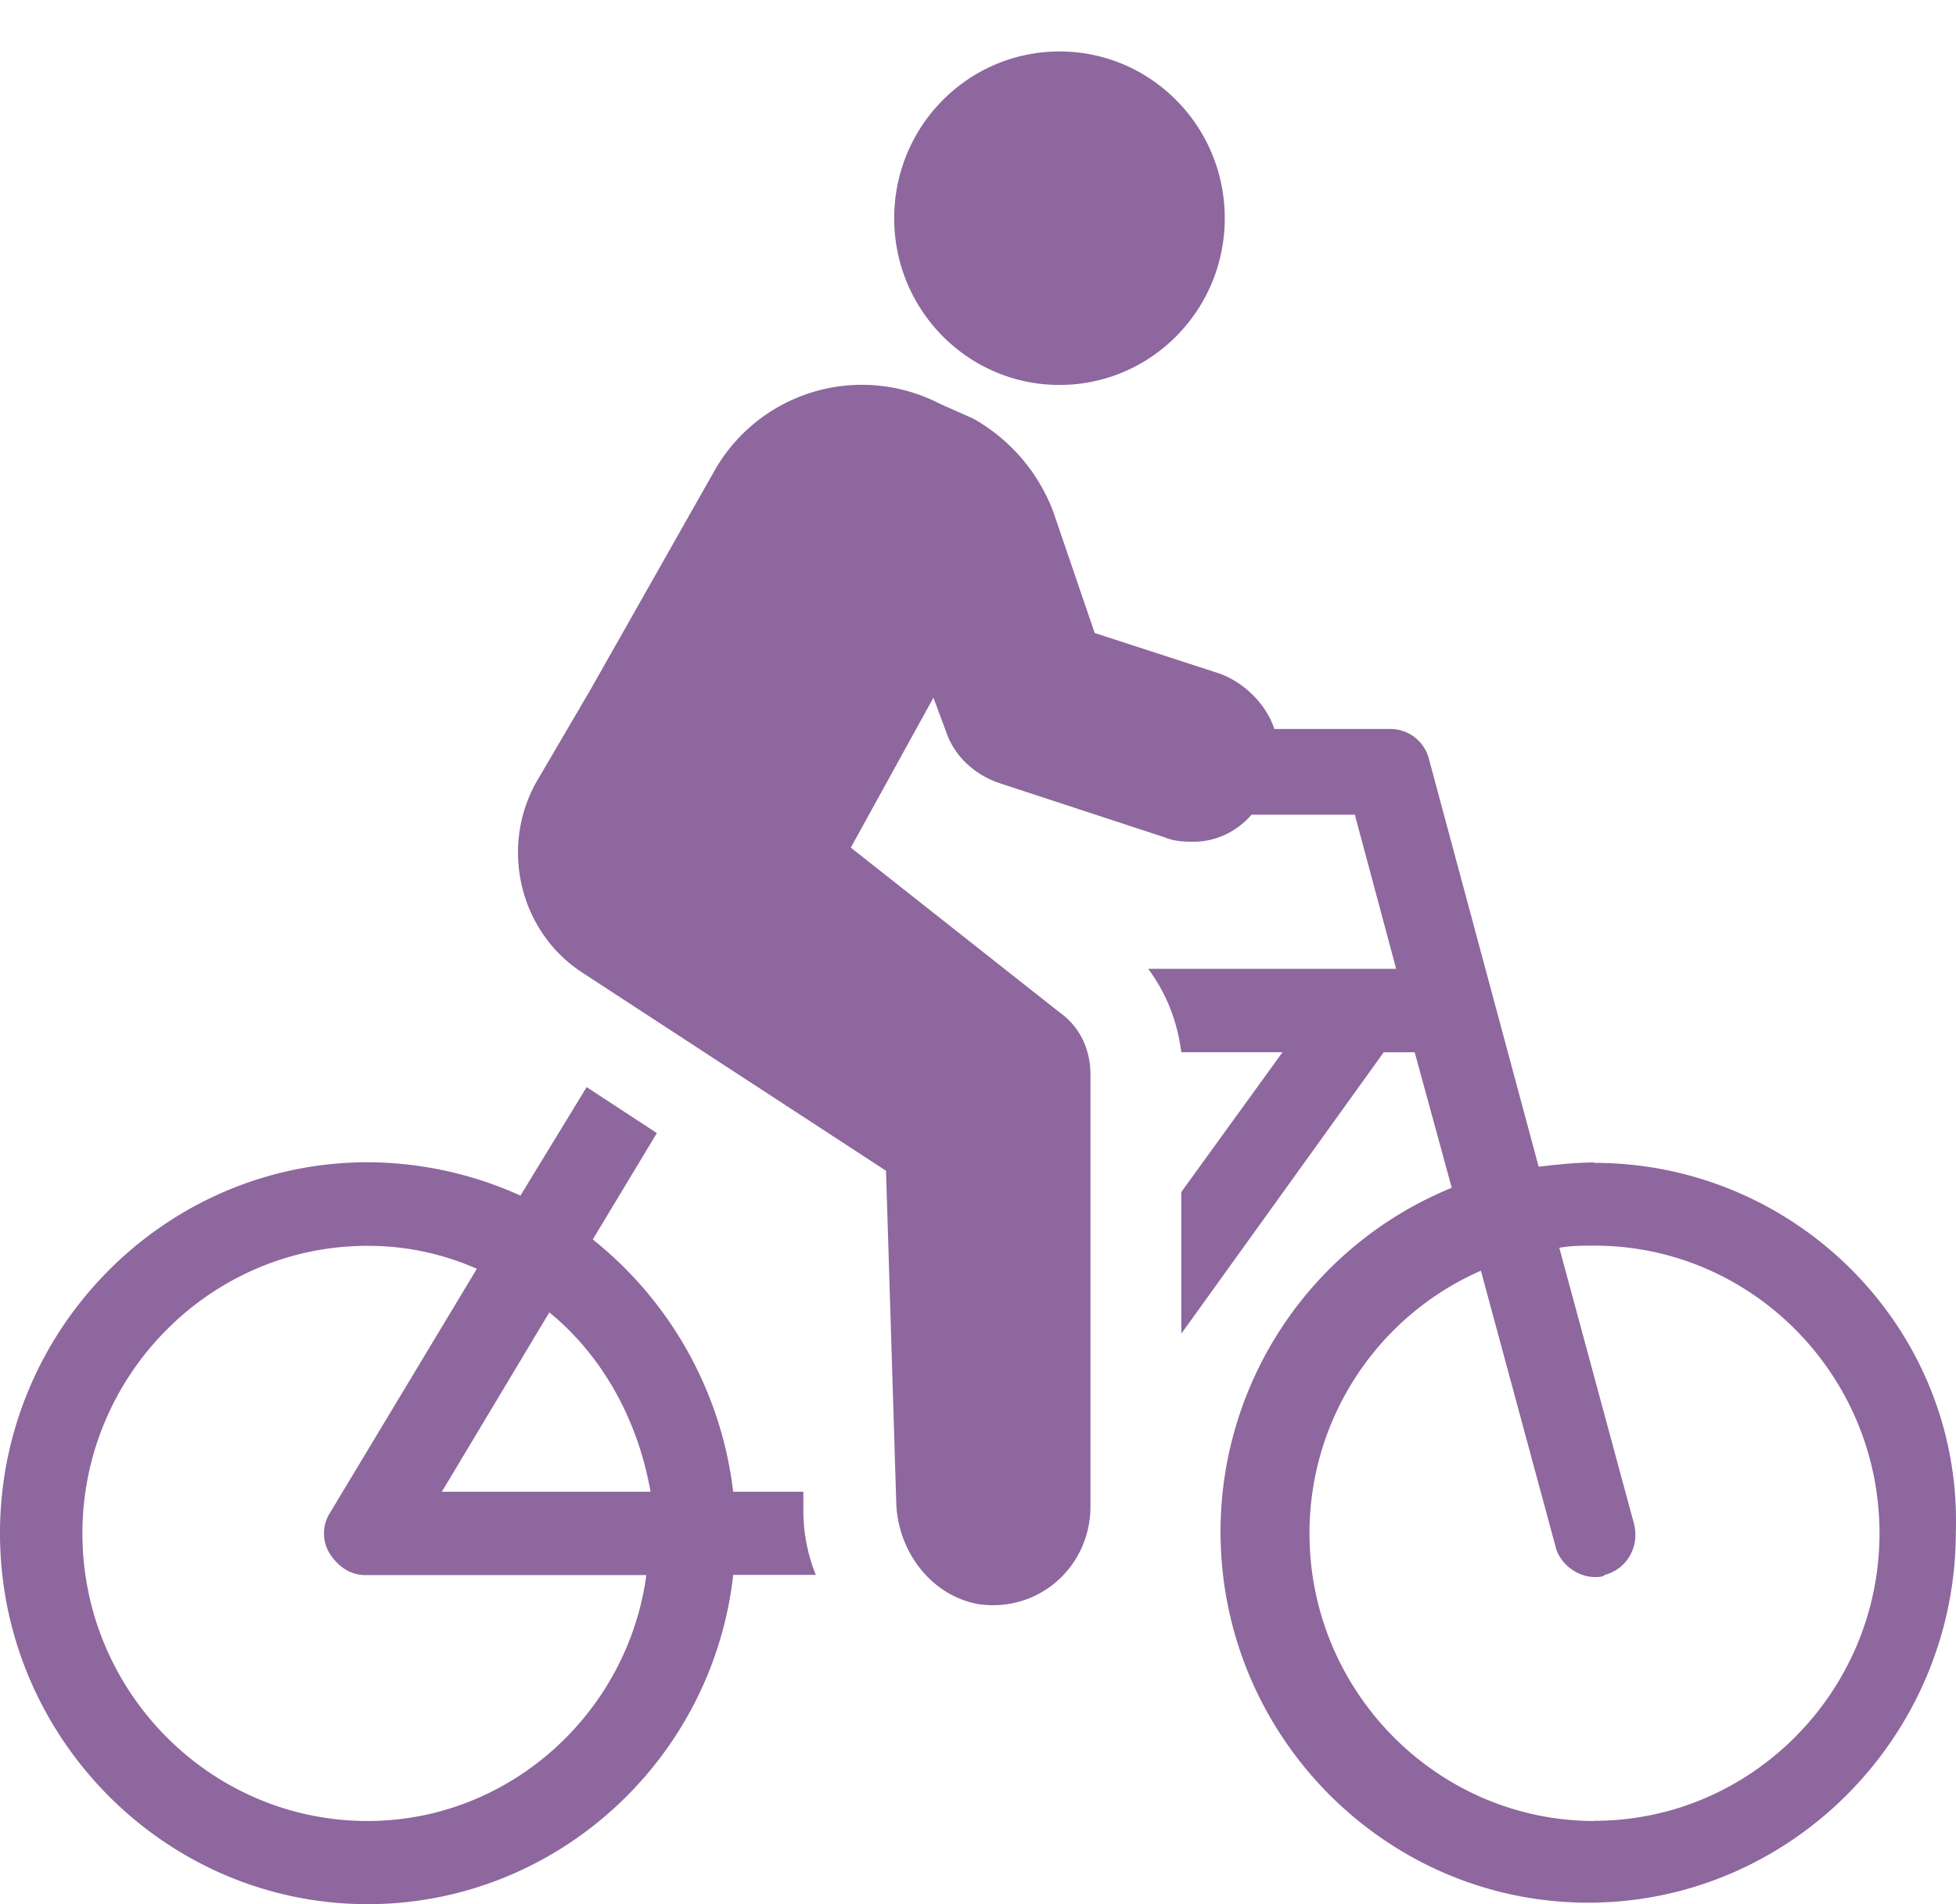
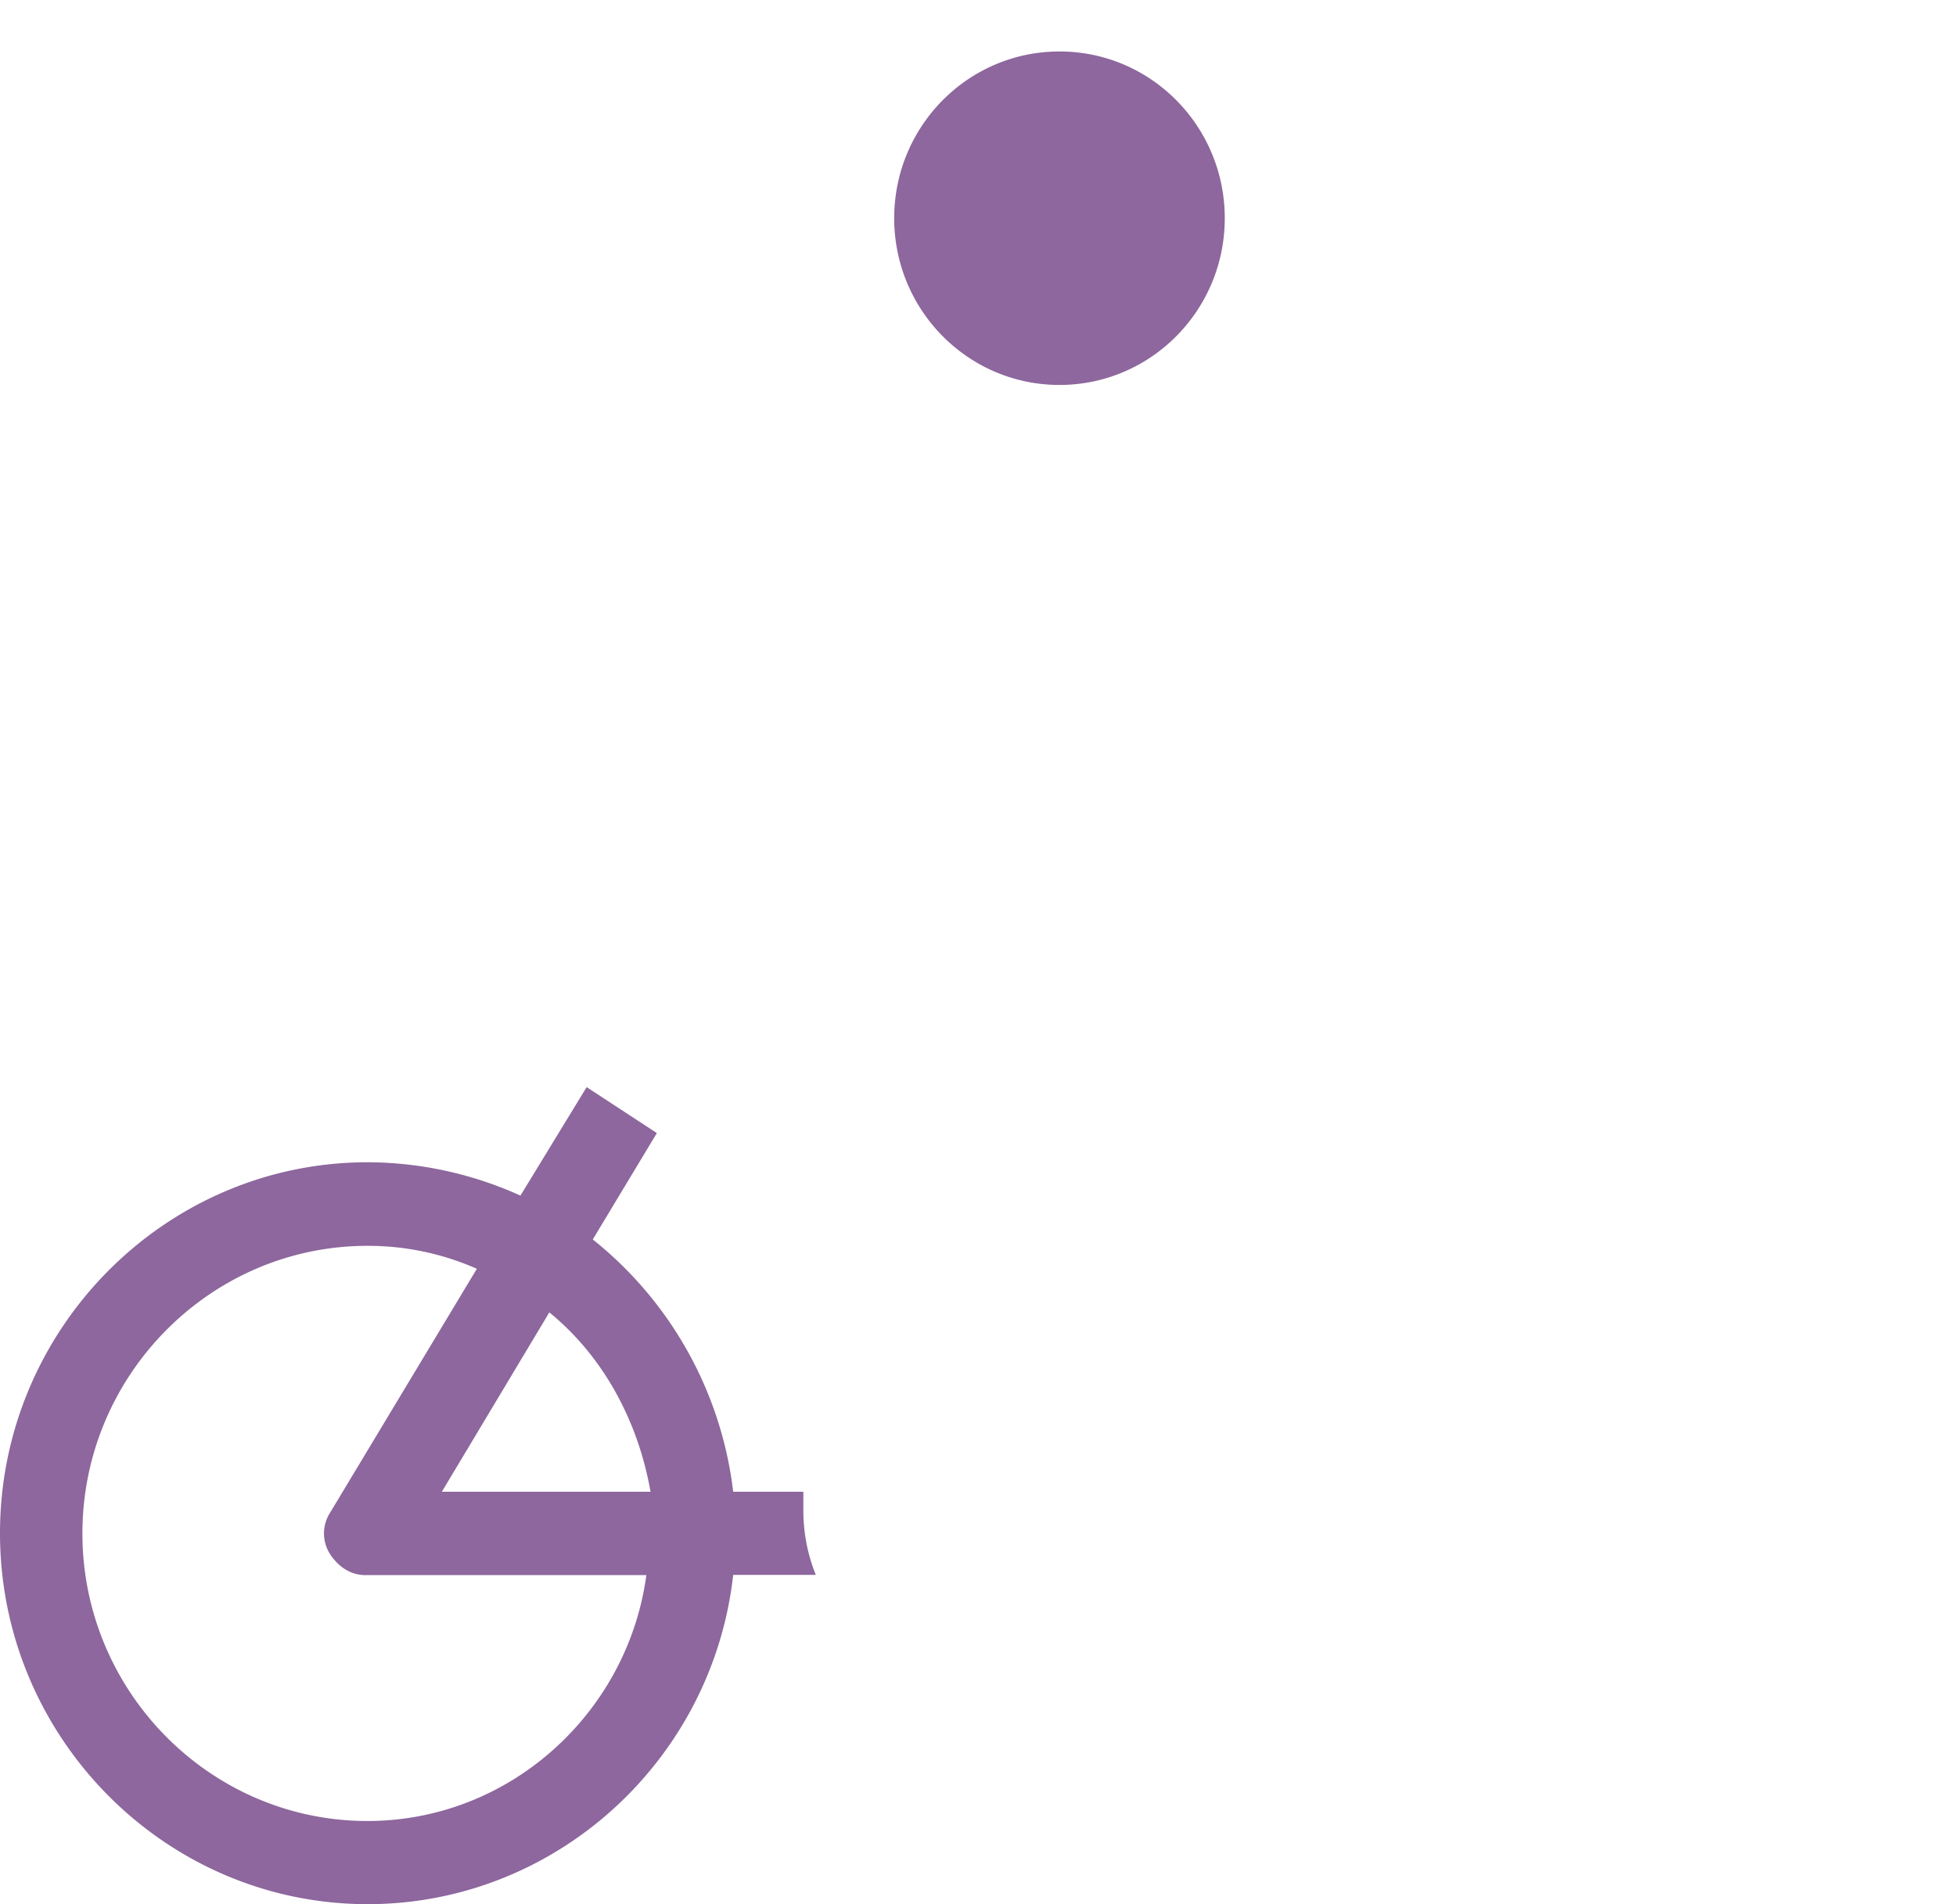
<svg xmlns="http://www.w3.org/2000/svg" width="38" height="37" fill="none">
-   <path fill="#8D679D" d="M30.977 22.588c-.36 0-.72.041-1.085.082l-2.125-7.898a.777.777 0 0 0-.762-.608h-2.248c-.16-.487-.603-.93-1.123-1.095l-2.367-.769-.802-2.348A3.484 3.484 0 0 0 18.9 8.13l-.643-.285a3.293 3.293 0 0 0-4.374 1.297l-2.408 4.253-1.044 1.782c-.72 1.256-.36 2.914.885 3.724l5.897 3.848.2 6.48c.041.93.684 1.782 1.606 1.943 1.163.161 2.166-.727 2.166-1.905v-8.382c0-.488-.2-.93-.602-1.215l-4.054-3.2 1.605-2.913.242.649c.16.487.561.851 1.044 1.012l3.211 1.054c.2.083.401.083.561.083.442 0 .844-.203 1.122-.525h2.007l.803 2.996h-4.817c.36.488.562 1.013.643 1.62h1.966l-1.966 2.716v2.753l3.932-5.468h.602l.72 2.633a7.218 7.218 0 0 0-4.492 6.683c0 3.968 3.21 7.208 7.143 7.208 3.931 0 7.142-3.24 7.142-7.208.119-3.927-3.088-7.167-7.024-7.167l.004-.008Zm0 12.796c-3.05 0-5.537-2.513-5.537-5.588a5.567 5.567 0 0 1 3.33-5.105l1.446 5.345c.081.363.442.607.761.607.082 0 .16 0 .201-.041.442-.12.684-.566.561-1.013l-1.446-5.344c.242-.041.443-.041.684-.041 3.051 0 5.537 2.513 5.537 5.588s-2.49 5.588-5.537 5.588v.004Z" />
  <path fill="#8D679D" d="M15.607 28.986h-1.363a7.381 7.381 0 0 0-2.728-4.902l1.245-2.067-1.364-.893-1.286 2.108a7.242 7.242 0 0 0-2.969-.648C3.211 22.584 0 25.824 0 29.791S3.21 37 7.142 37c3.653 0 6.7-2.794 7.102-6.398h1.605a3.345 3.345 0 0 1-.242-1.257v-.363.004Zm-8.469 6.398c-3.05 0-5.537-2.513-5.537-5.588s2.49-5.588 5.537-5.588a5.22 5.22 0 0 1 2.126.446l-2.85 4.737a.745.745 0 0 0 0 .81c.16.244.4.405.683.405h5.46c-.361 2.674-2.65 4.778-5.419 4.778Zm1.446-6.398 2.088-3.485c1.045.852 1.725 2.108 1.966 3.485H8.584ZM20.583 7.48c1.774 0 3.211-1.45 3.211-3.24 0-1.79-1.437-3.24-3.21-3.24-1.774 0-3.212 1.45-3.212 3.24 0 1.79 1.438 3.24 3.211 3.24Z" />
</svg>